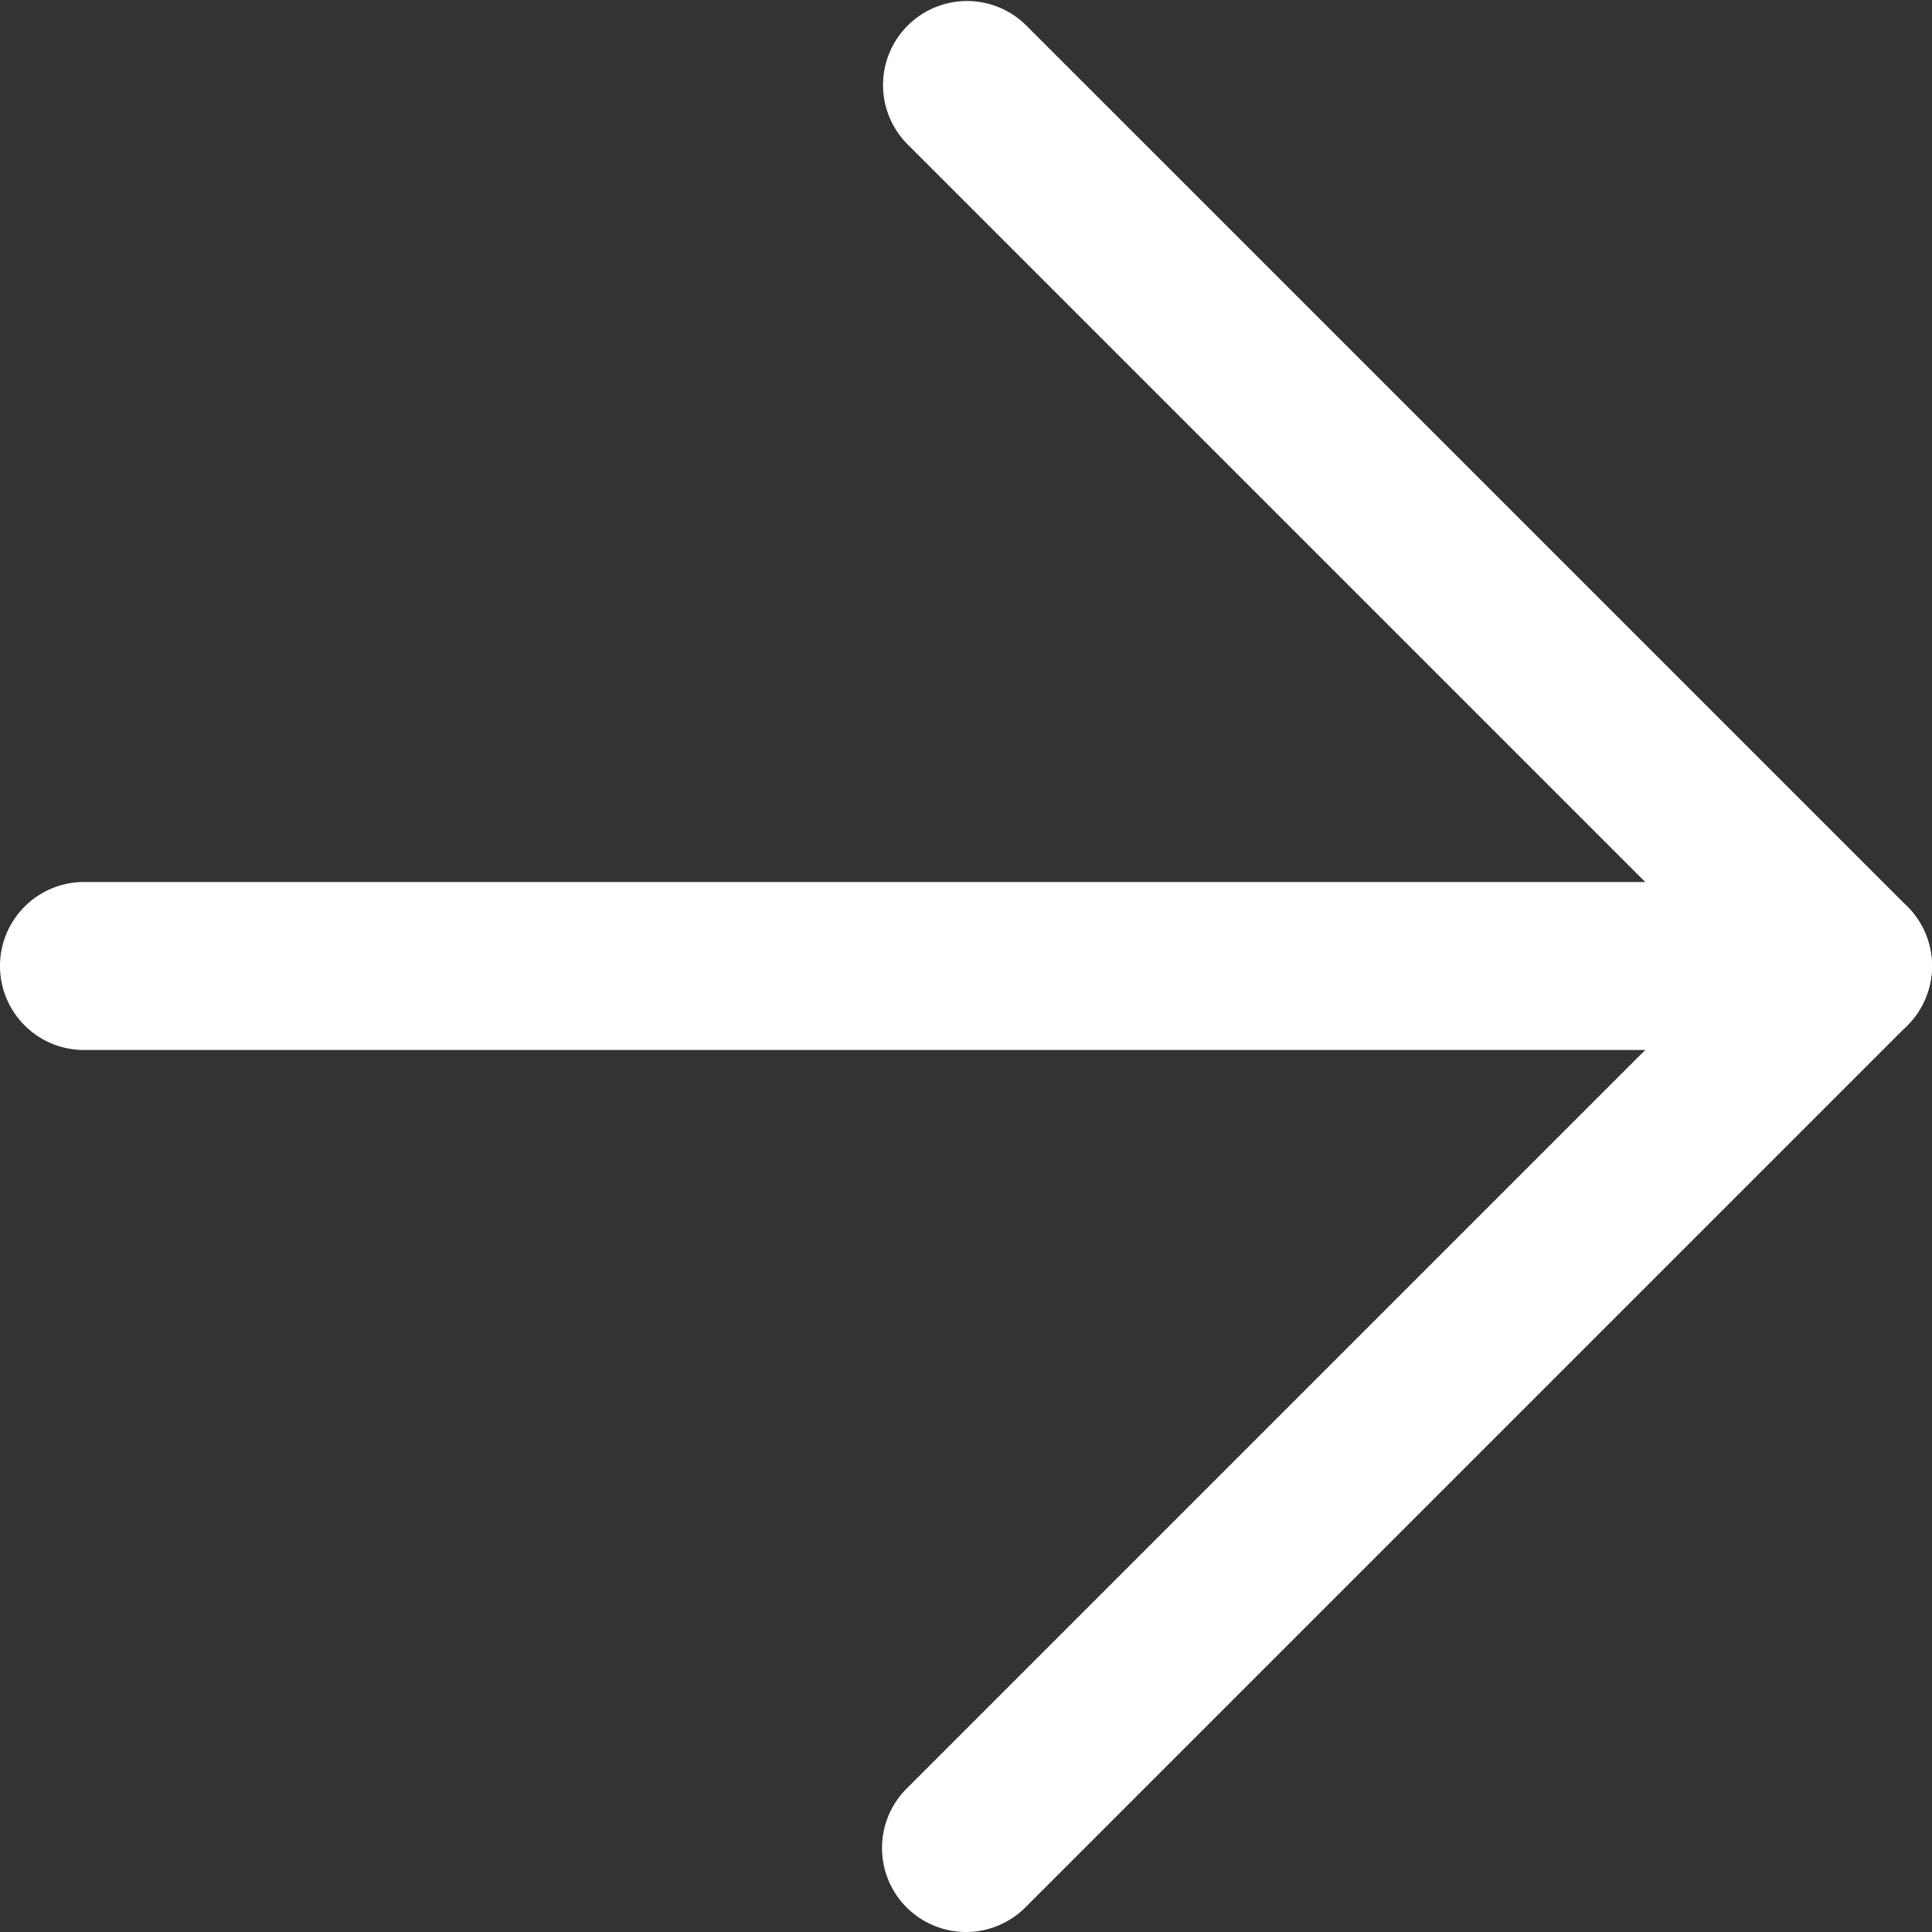
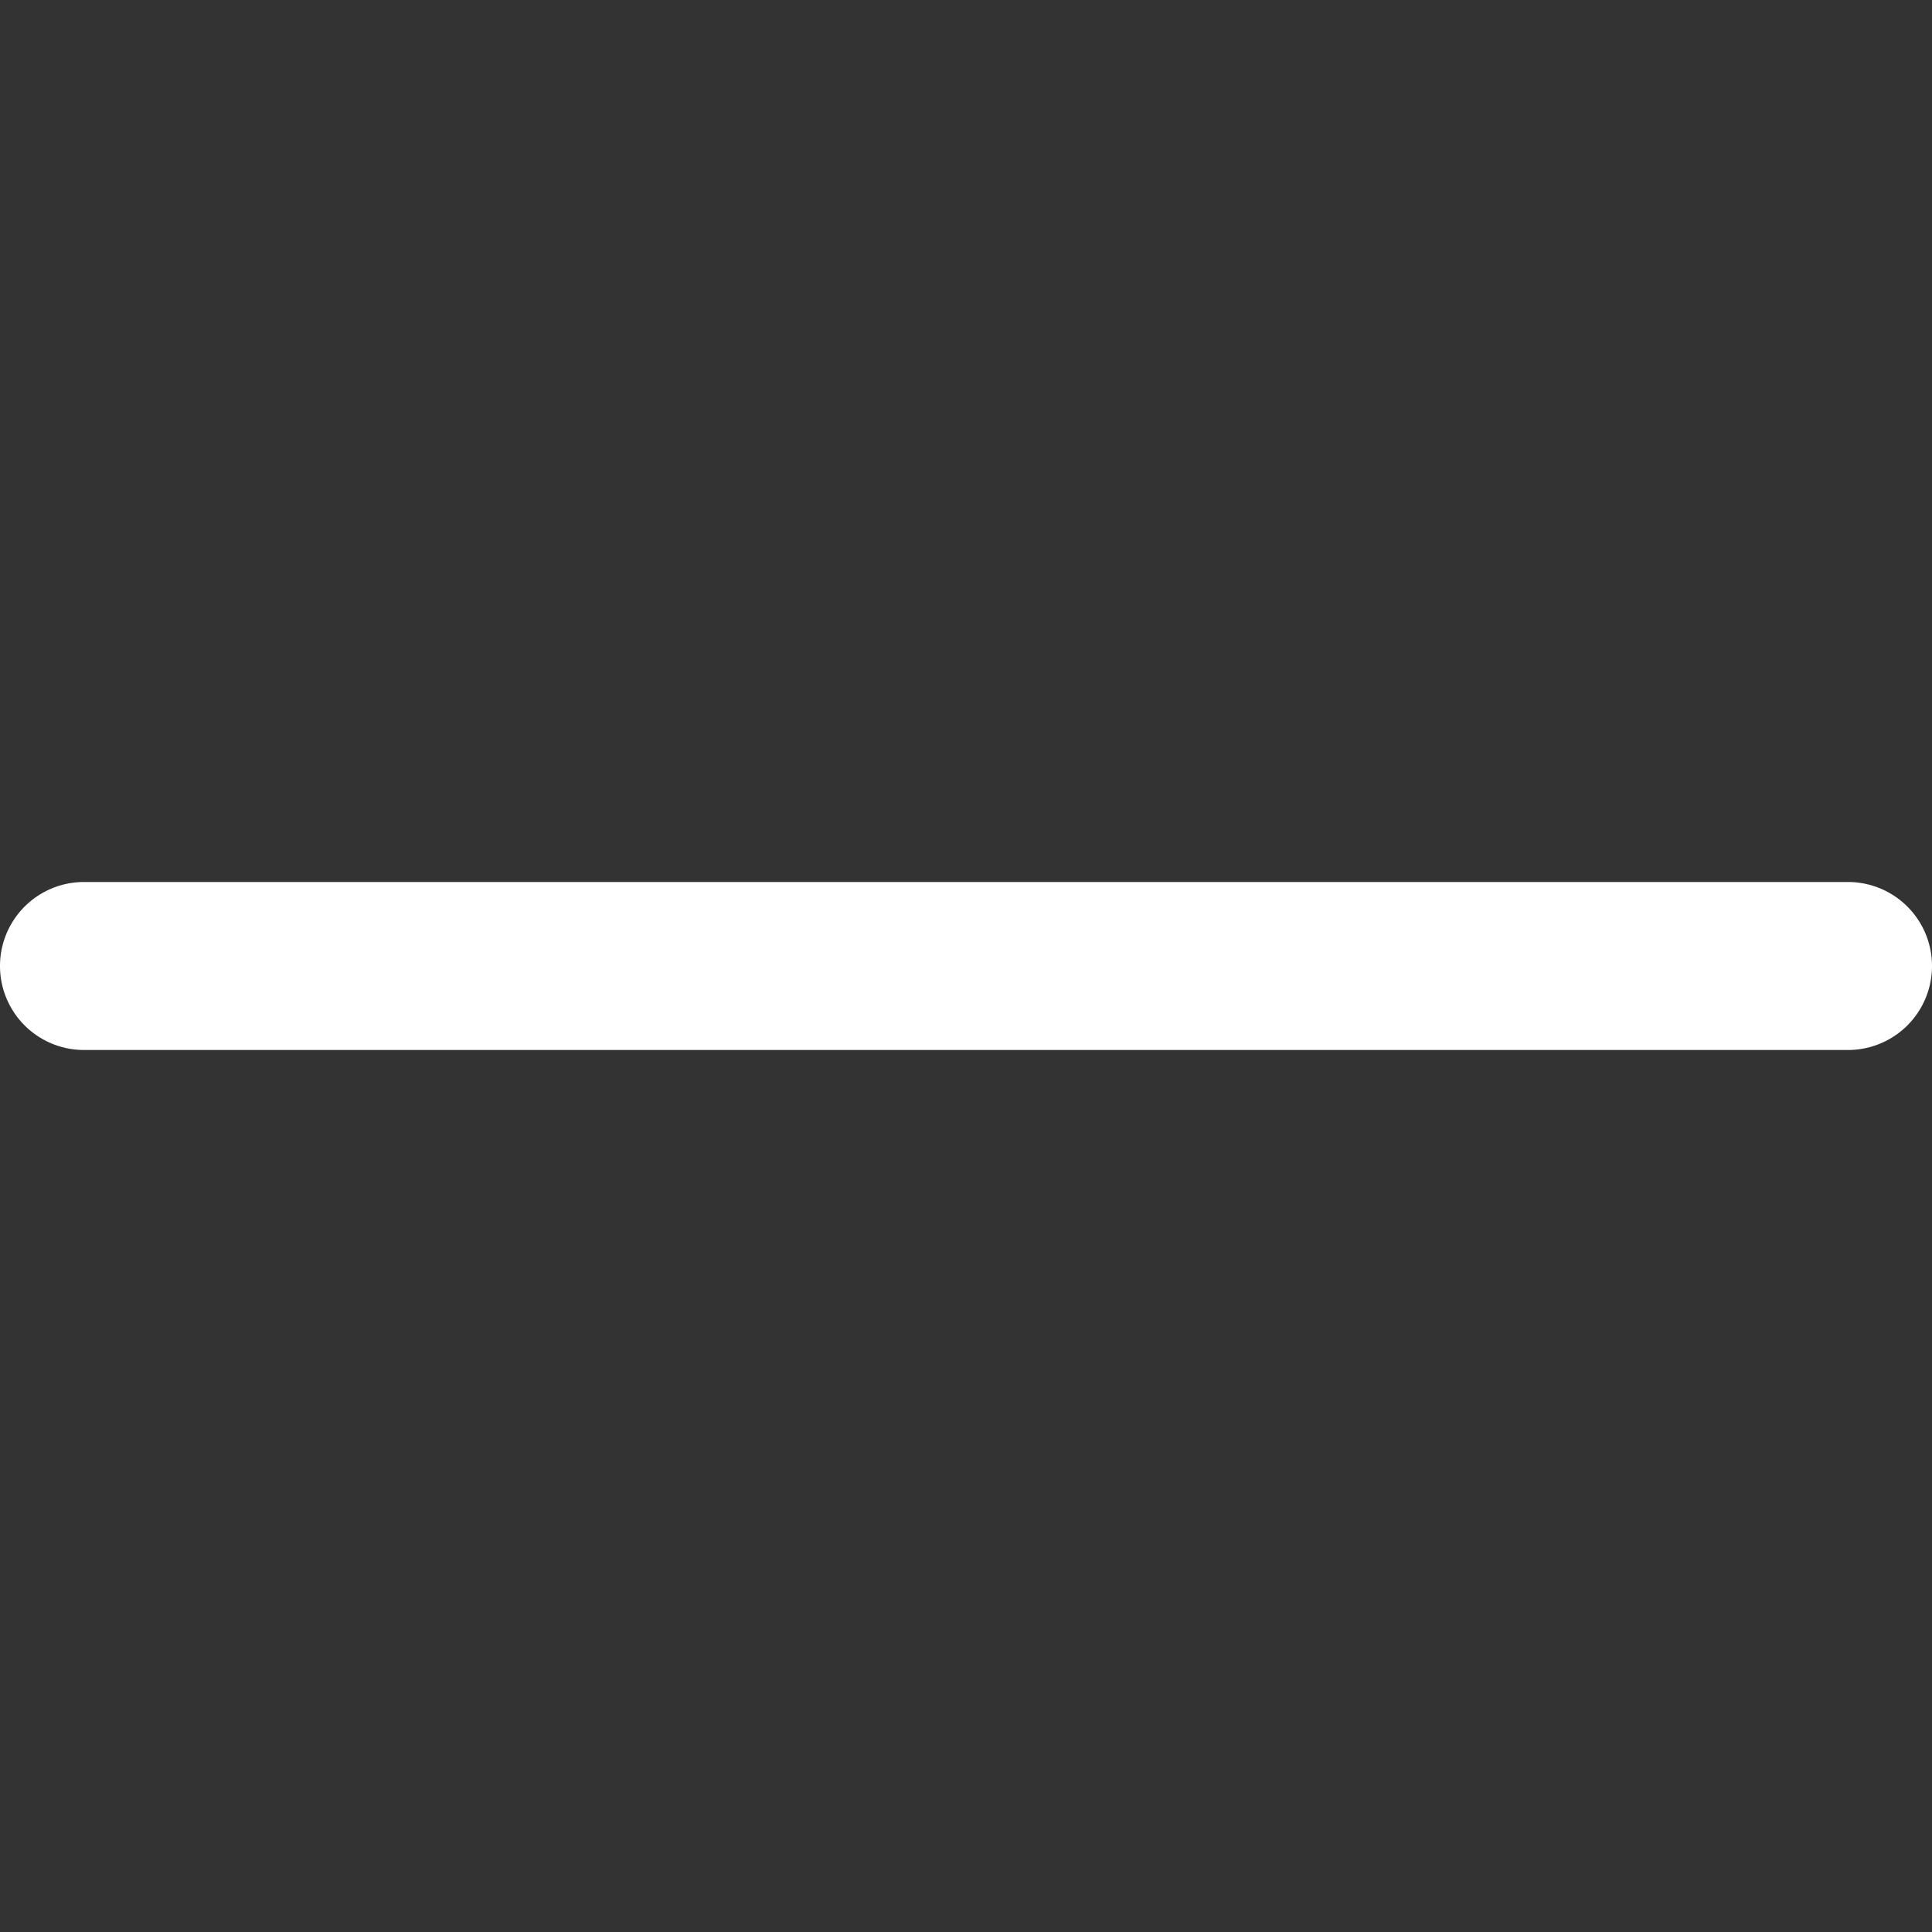
<svg xmlns="http://www.w3.org/2000/svg" width="23" height="23" viewBox="0 0 23 23">
  <rect x="0" y="0" width="23" height="23" fill="#333333" stroke="none" />
  <g transform="translate(-6.5 -6.5)">
    <path d="M28.5,19H7.5a1,1,0,0,1,0-2h21a1,1,0,0,1,0,2Z" fill="#fff" />
-     <path d="M18,29.5a1,1,0,0,1-.707-1.707L27.086,18,17.293,8.207a1,1,0,0,1,1.414-1.414l10.5,10.5a1,1,0,0,1,0,1.414l-10.5,10.5A1,1,0,0,1,18,29.5Z" fill="#fff" />
  </g>
</svg>